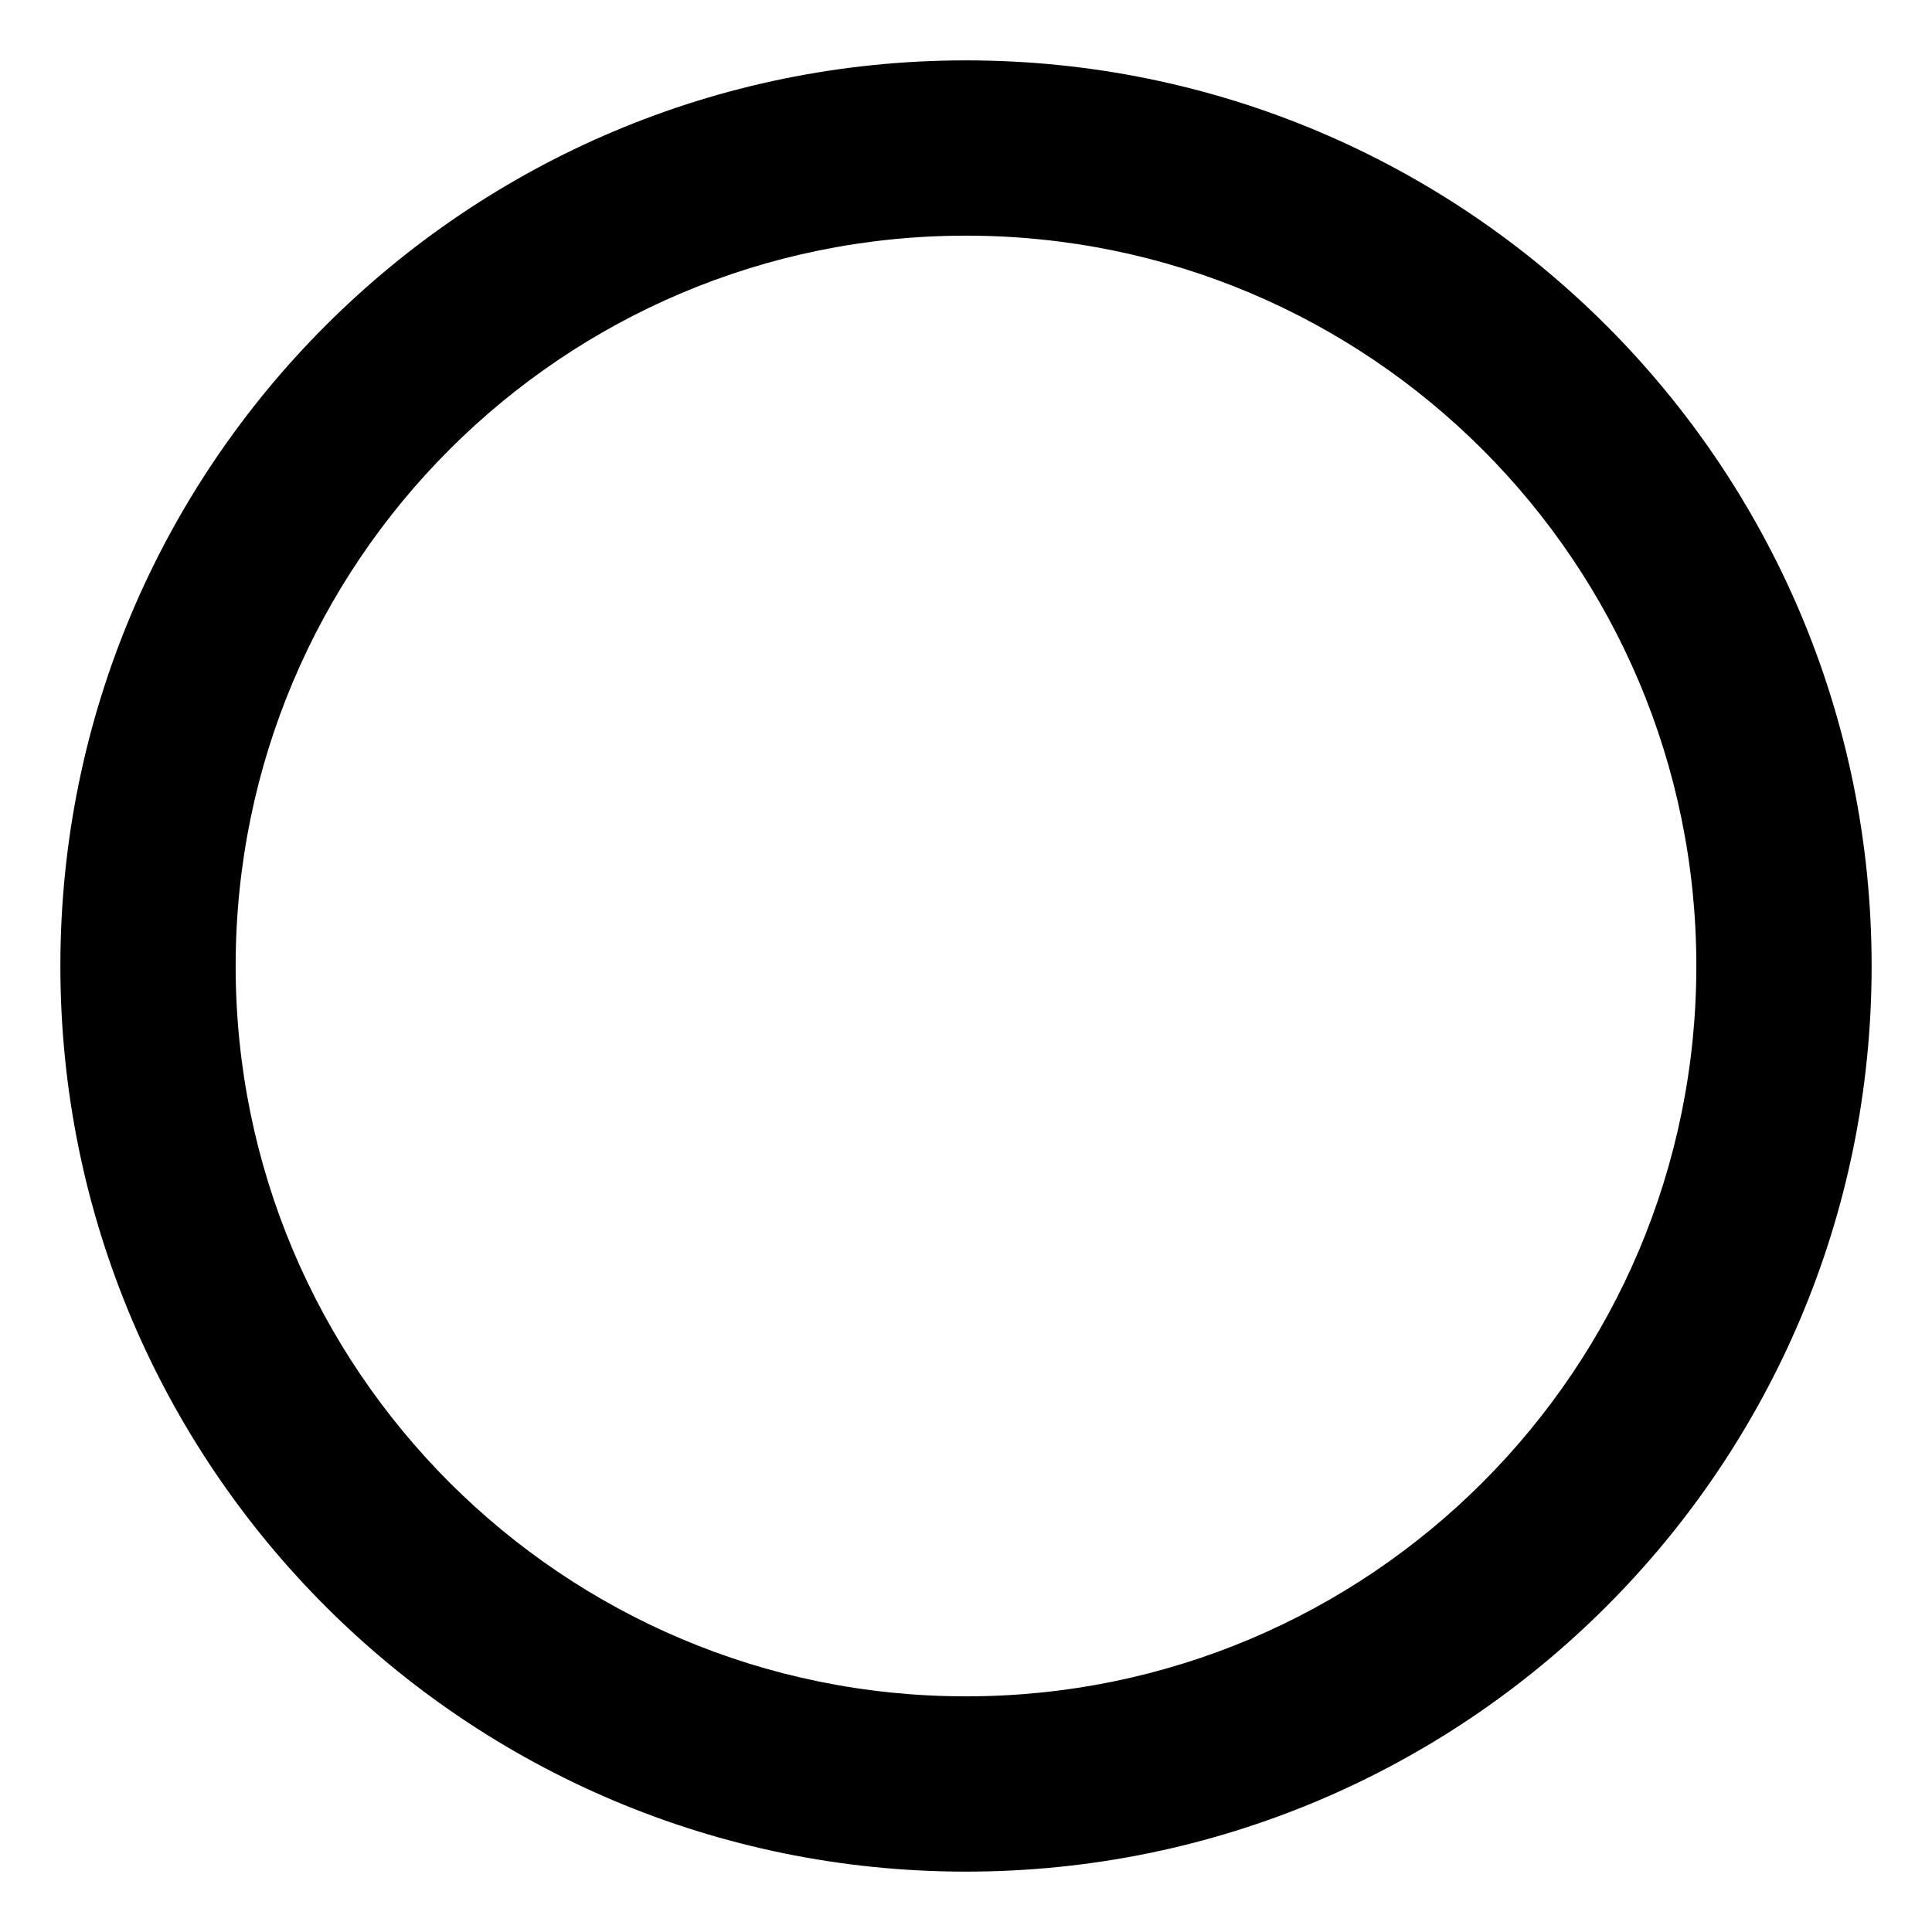
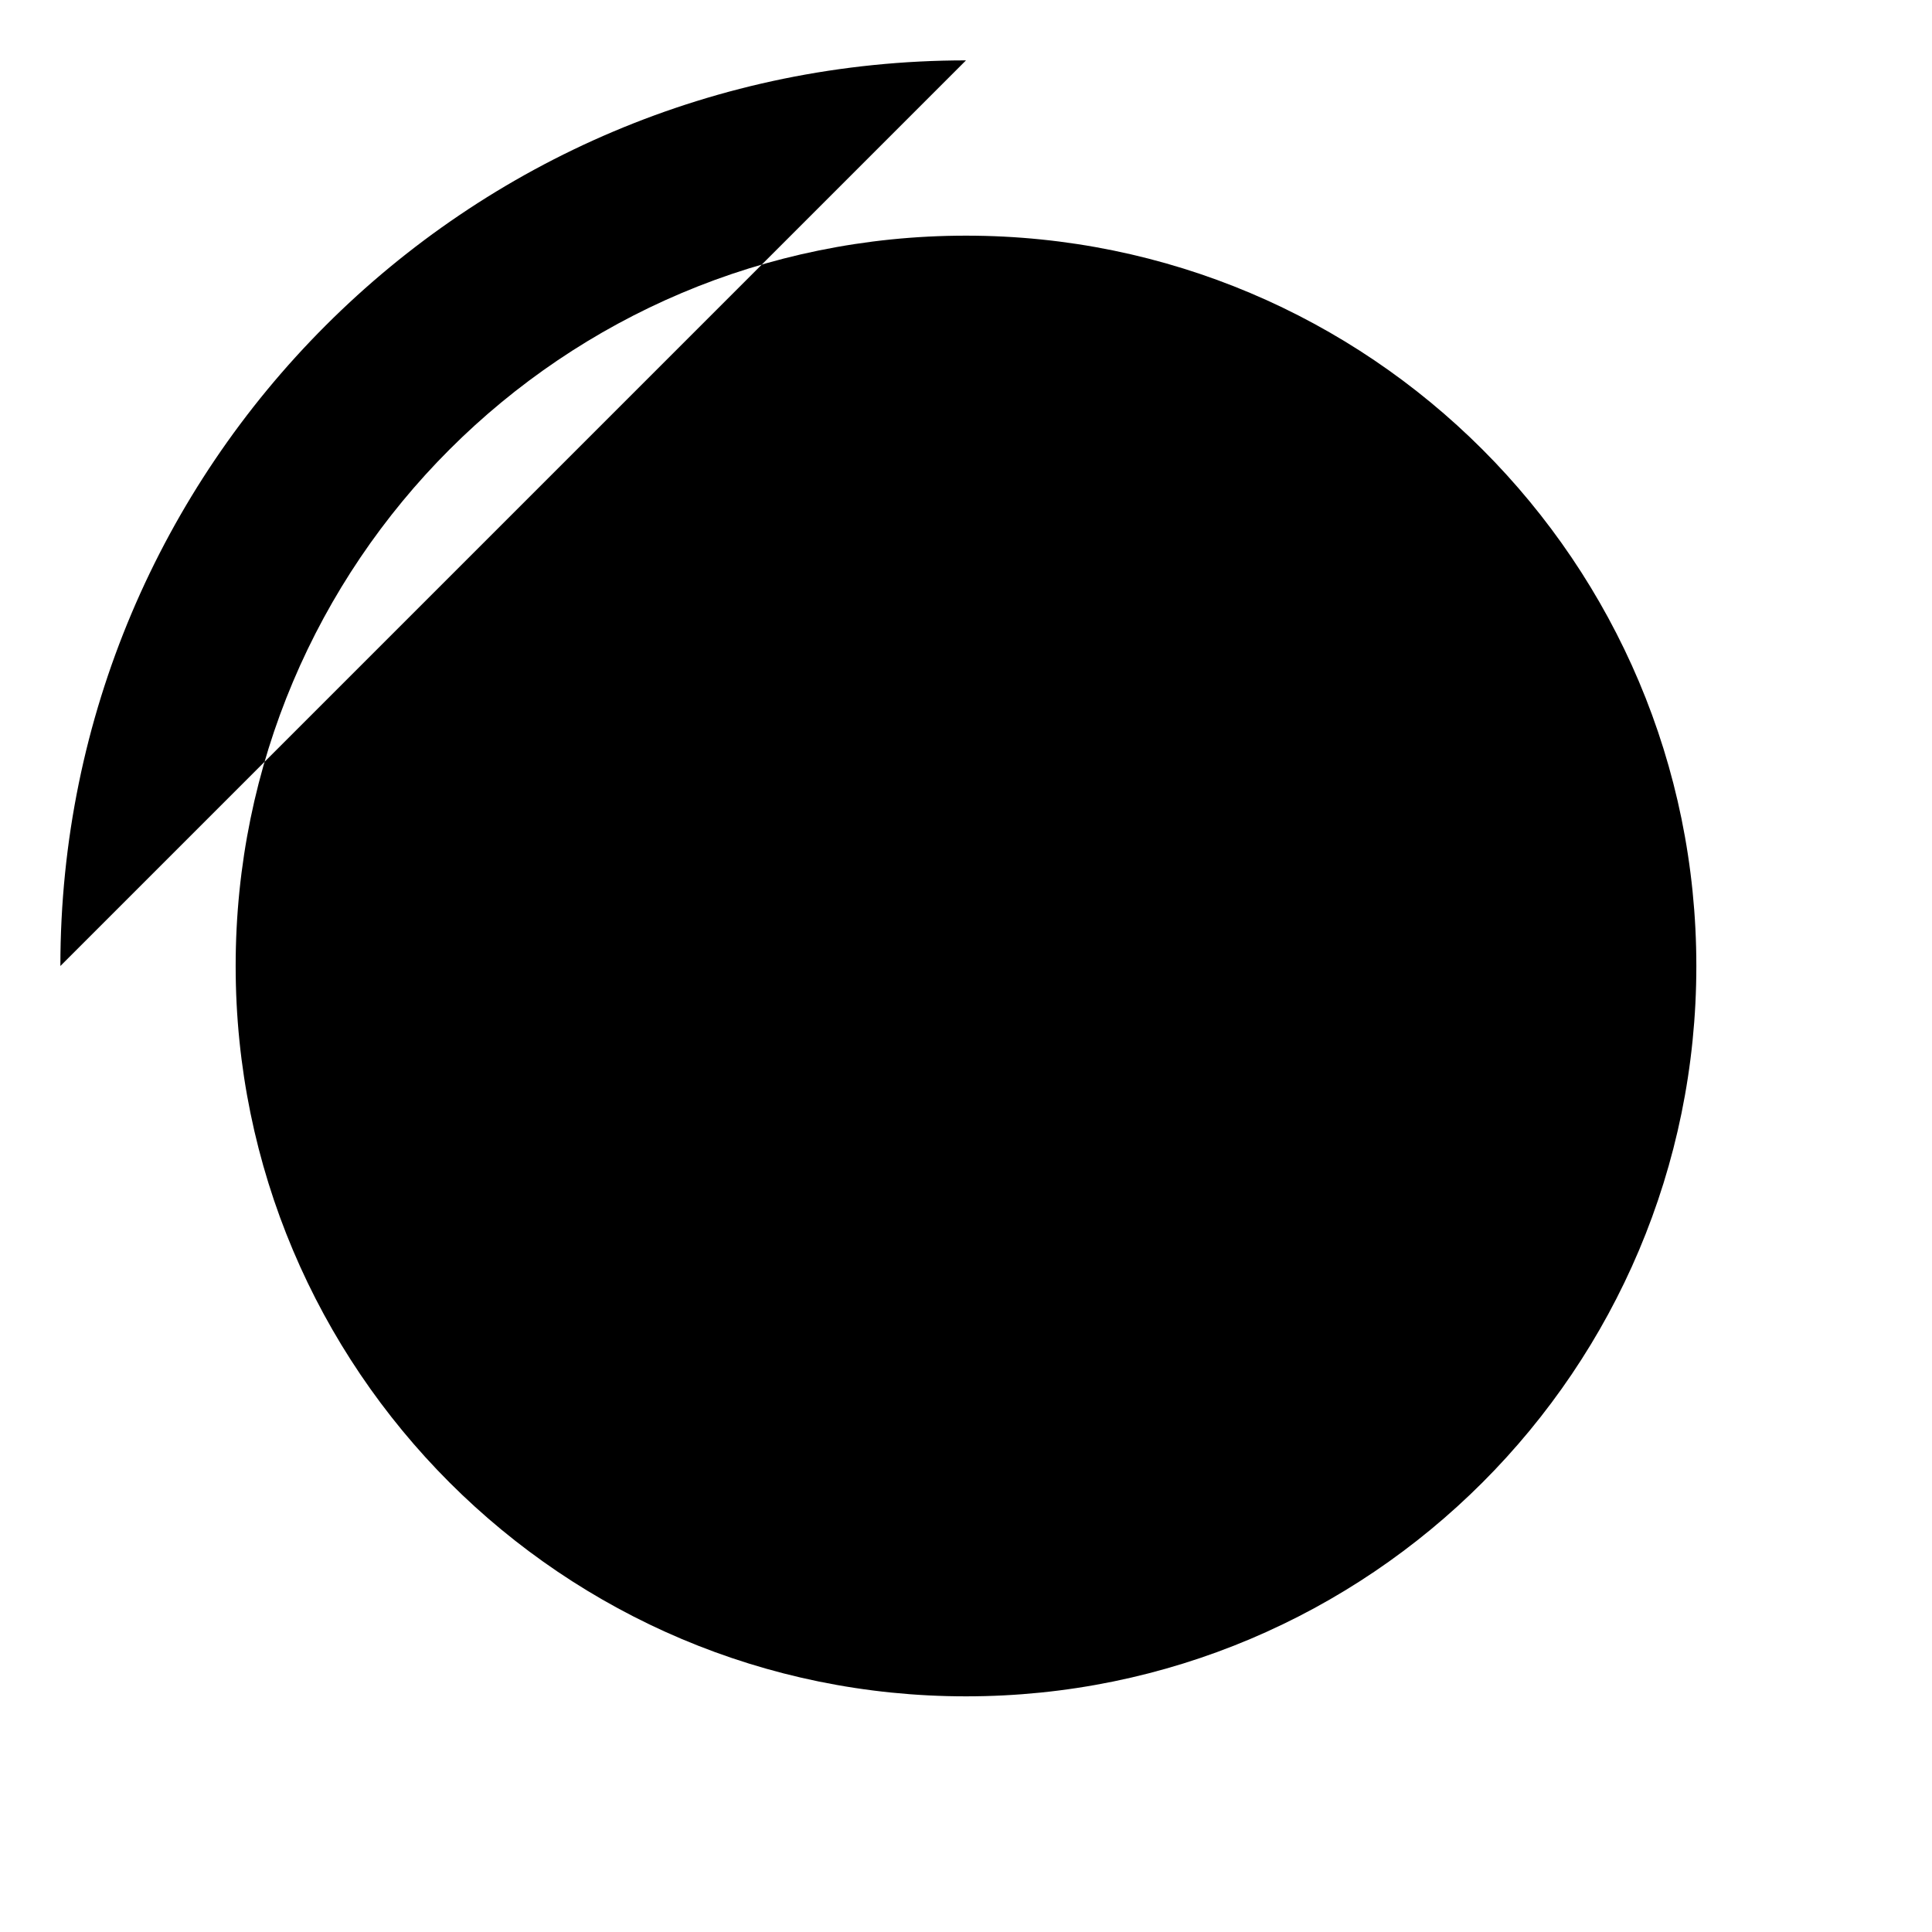
<svg xmlns="http://www.w3.org/2000/svg" viewBox="0 0 512 512">
-   <path d="M256 16C123.42 16 16 123.42 16 256c0 132.58 107.42 240 240 240 132.58 0 240-107.42 240-240 0-132.58-107.42-240-240-240Zm0 433.548c-106.935 0-193.548-86.613-193.548-193.548S149.065 62.452 256 62.452 449.548 149.065 449.548 256 362.935 449.548 256 449.548z" />
+   <path d="M256 16C123.42 16 16 123.42 16 256Zm0 433.548c-106.935 0-193.548-86.613-193.548-193.548S149.065 62.452 256 62.452 449.548 149.065 449.548 256 362.935 449.548 256 449.548z" />
</svg>